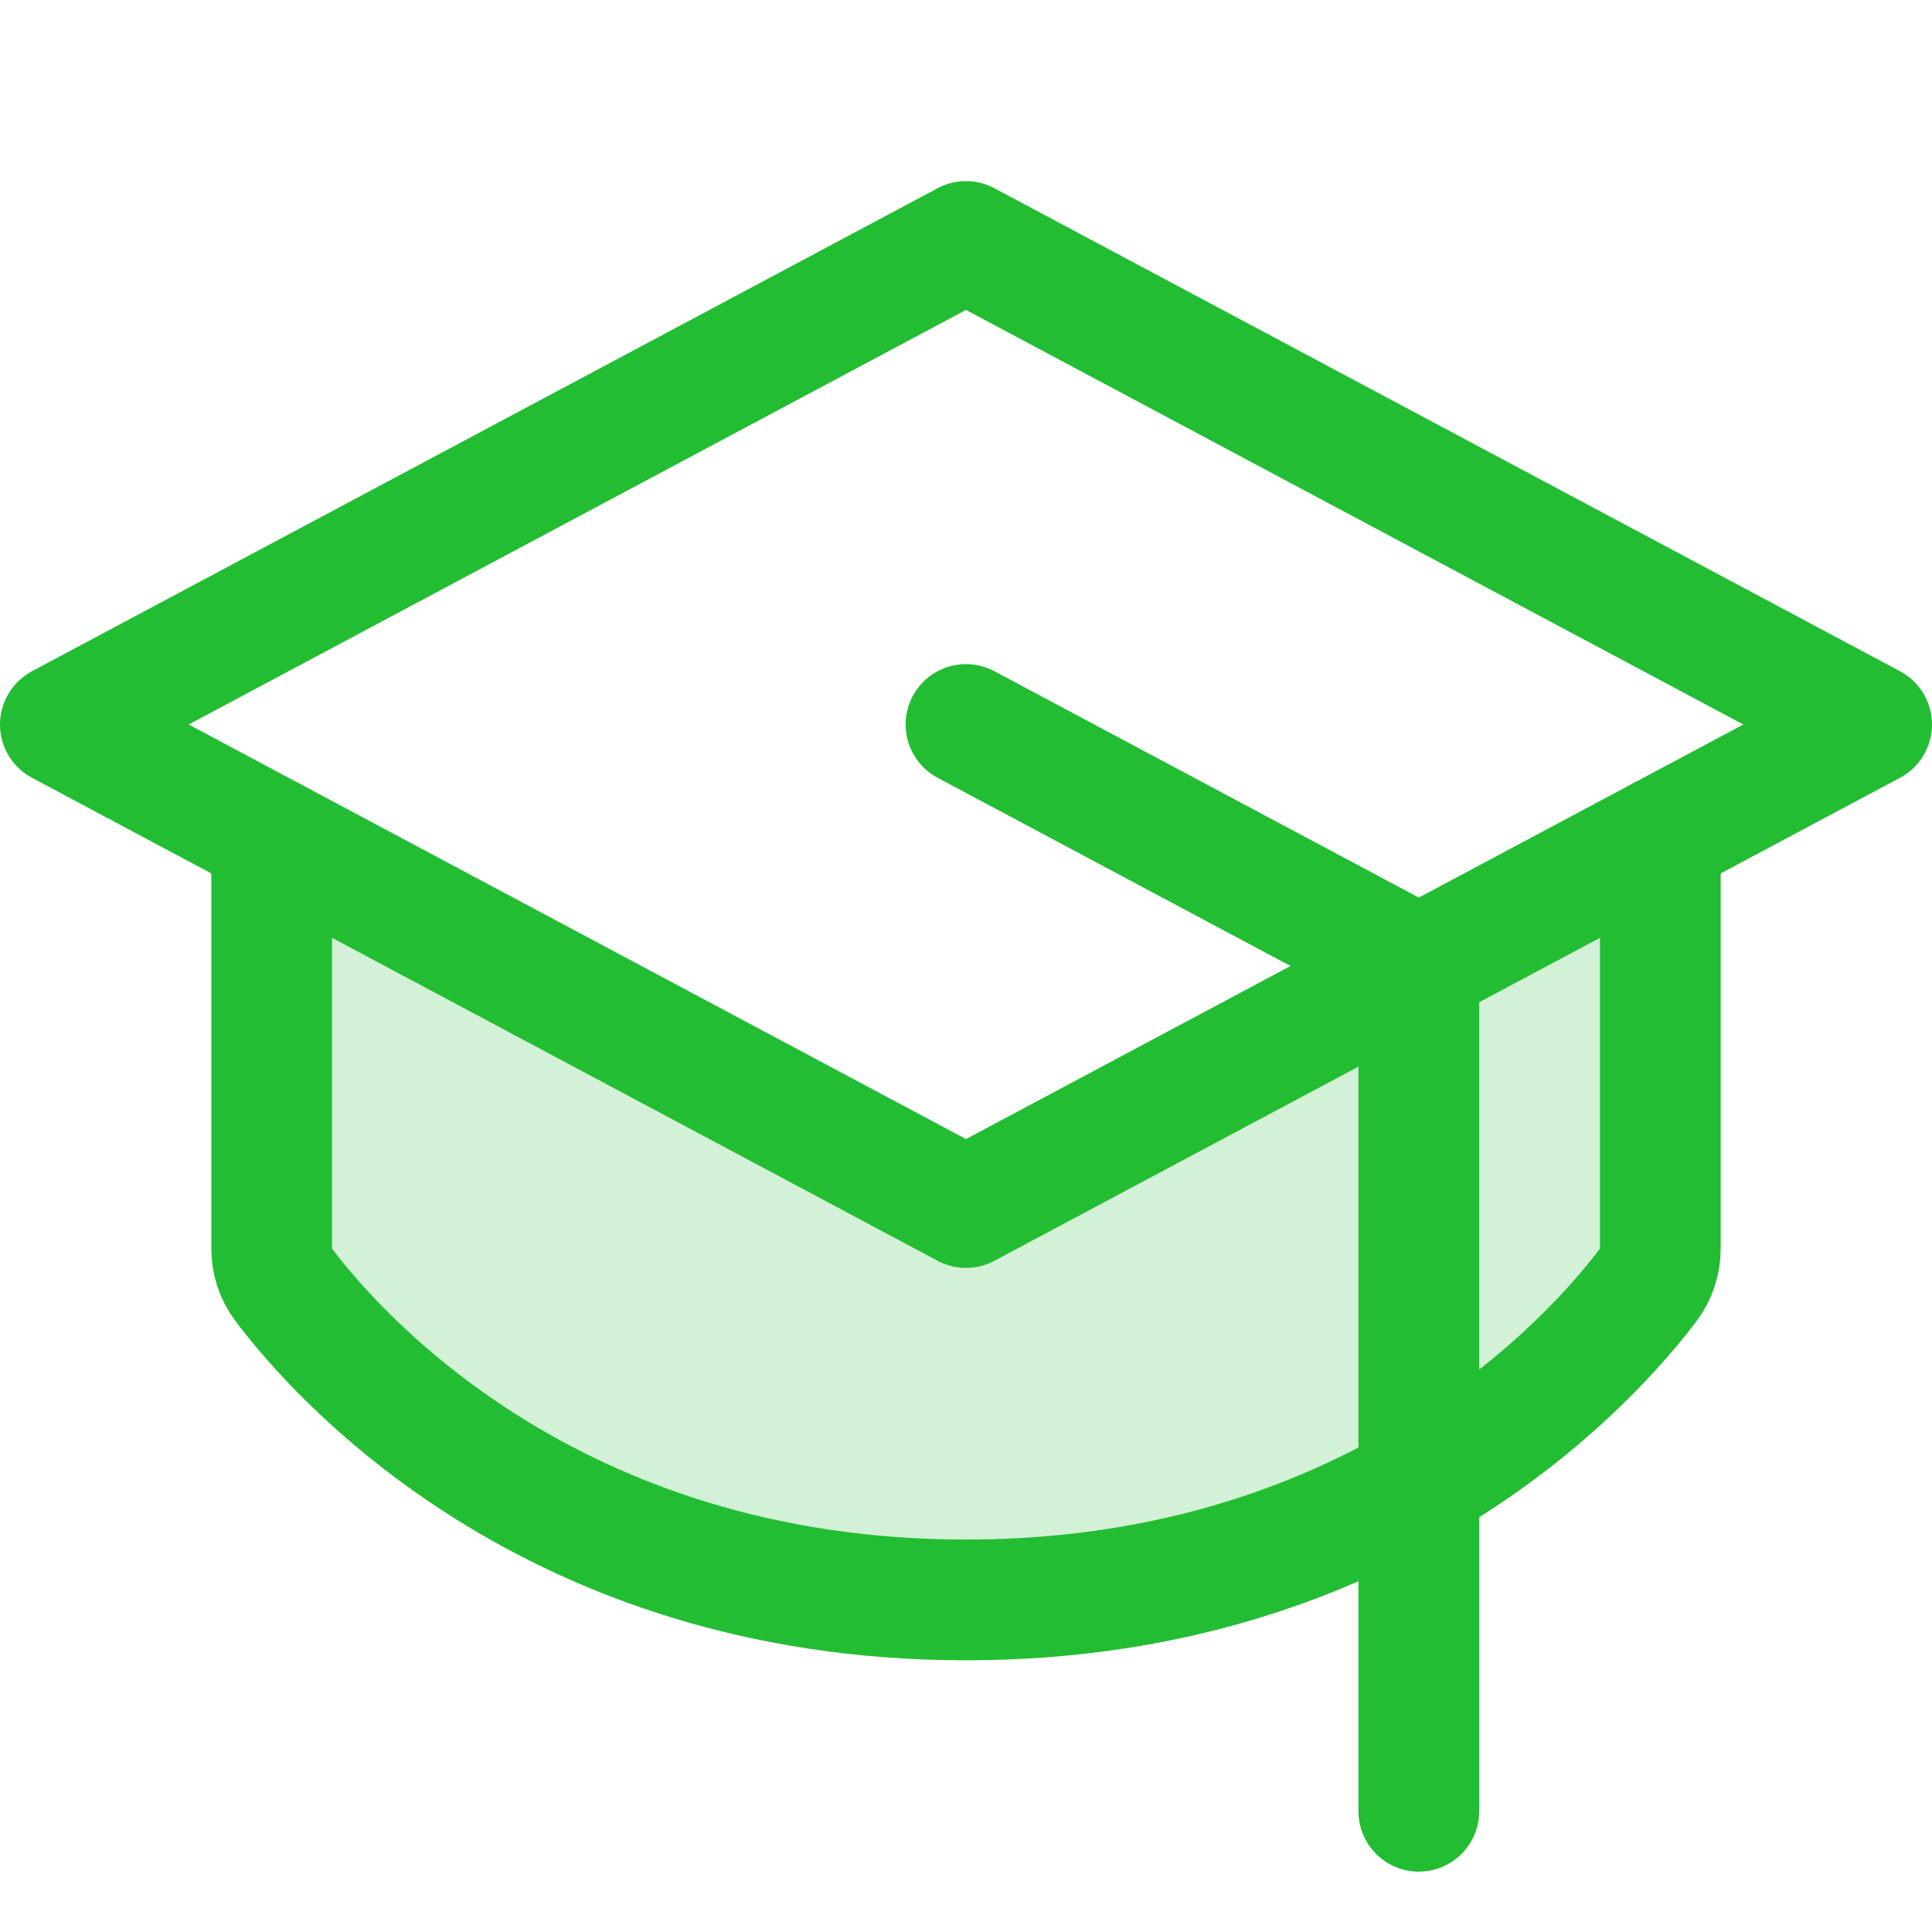
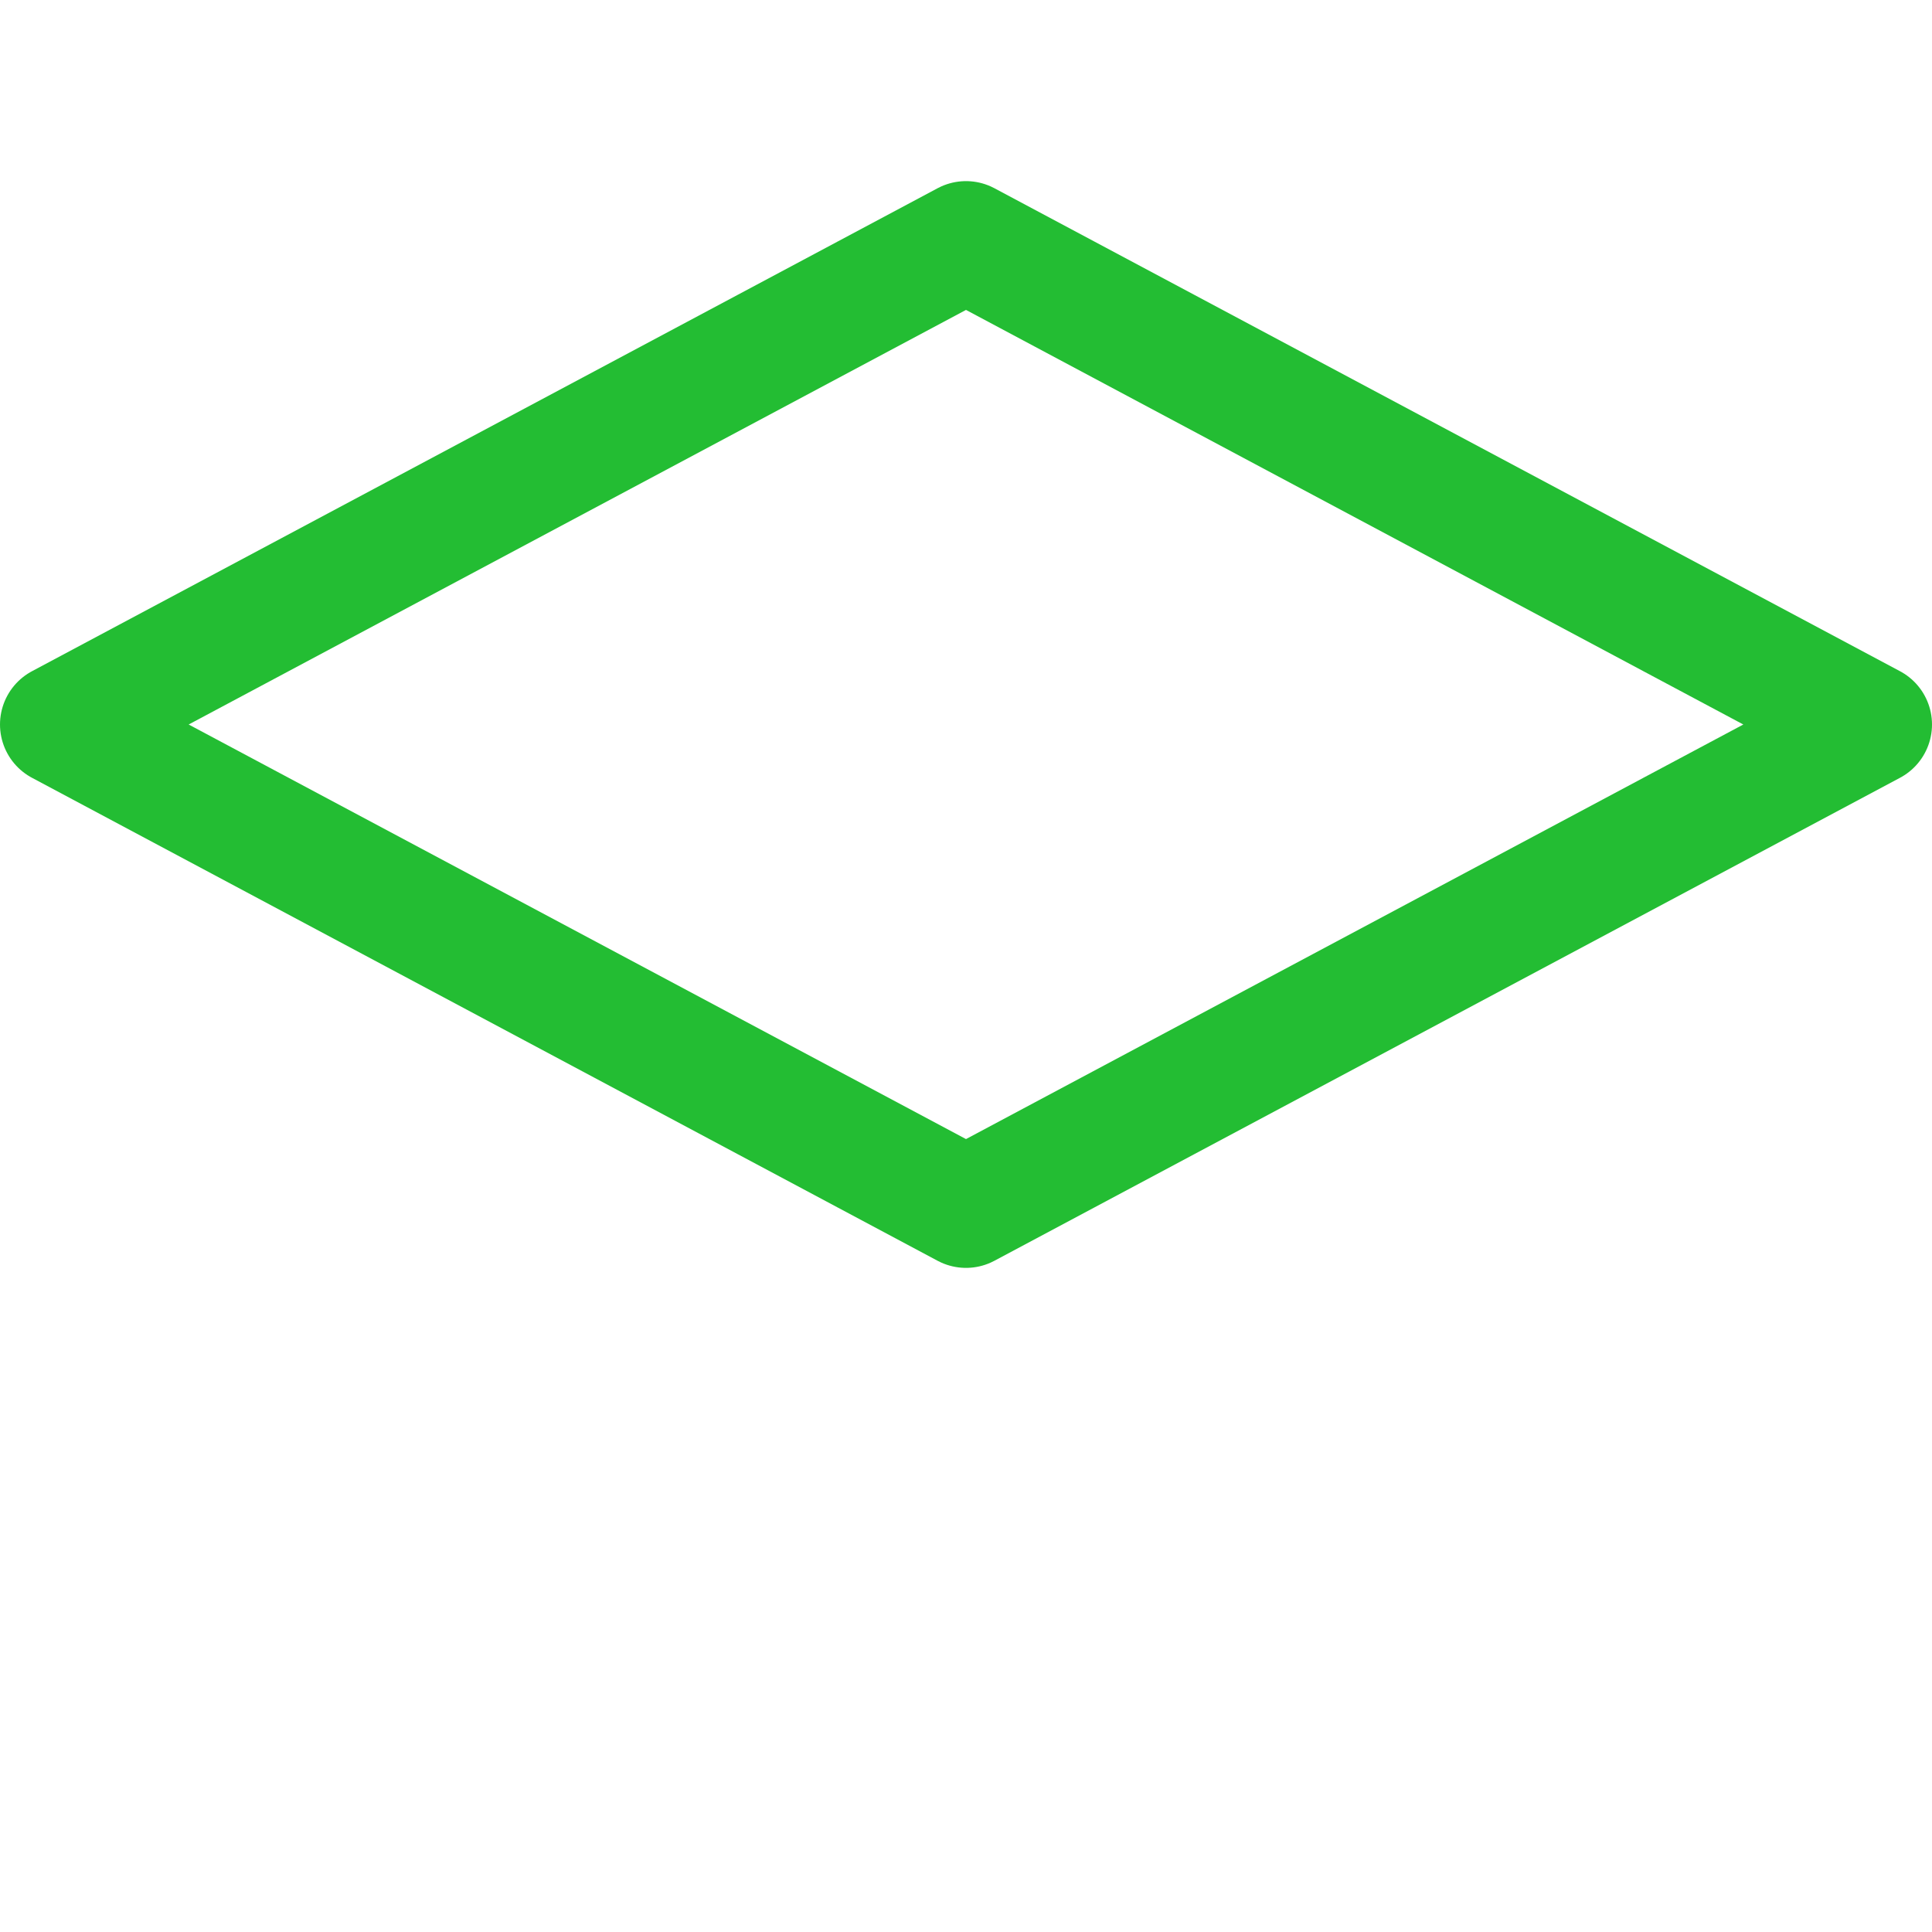
<svg xmlns="http://www.w3.org/2000/svg" width="32" height="32" viewBox="0 0 32 32" fill="none">
-   <path opacity="0.2" d="M4.5 13.867V20.682C4.5 20.898 4.569 21.108 4.699 21.28C5.541 22.401 9.093 26.5 16 26.5C22.907 26.5 26.459 22.401 27.301 21.28C27.431 21.108 27.5 20.898 27.5 20.682V13.867L16 20L4.5 13.867Z" fill="#23BD33" />
  <path d="M1 12L16 4L31 12L16 20L1 12Z" stroke="#23BD33" stroke-width="2" stroke-linecap="round" stroke-linejoin="round" />
-   <path d="M23.5 30V16L16 12" stroke="#23BD33" stroke-width="2" stroke-linecap="round" stroke-linejoin="round" />
-   <path d="M27.5 13.867V20.682C27.5 20.898 27.431 21.108 27.301 21.28C26.459 22.401 22.907 26.5 16 26.5C9.093 26.5 5.541 22.401 4.699 21.28C4.569 21.108 4.5 20.898 4.5 20.682V13.867" stroke="#23BD33" stroke-width="2" stroke-linecap="round" stroke-linejoin="round" />
</svg>